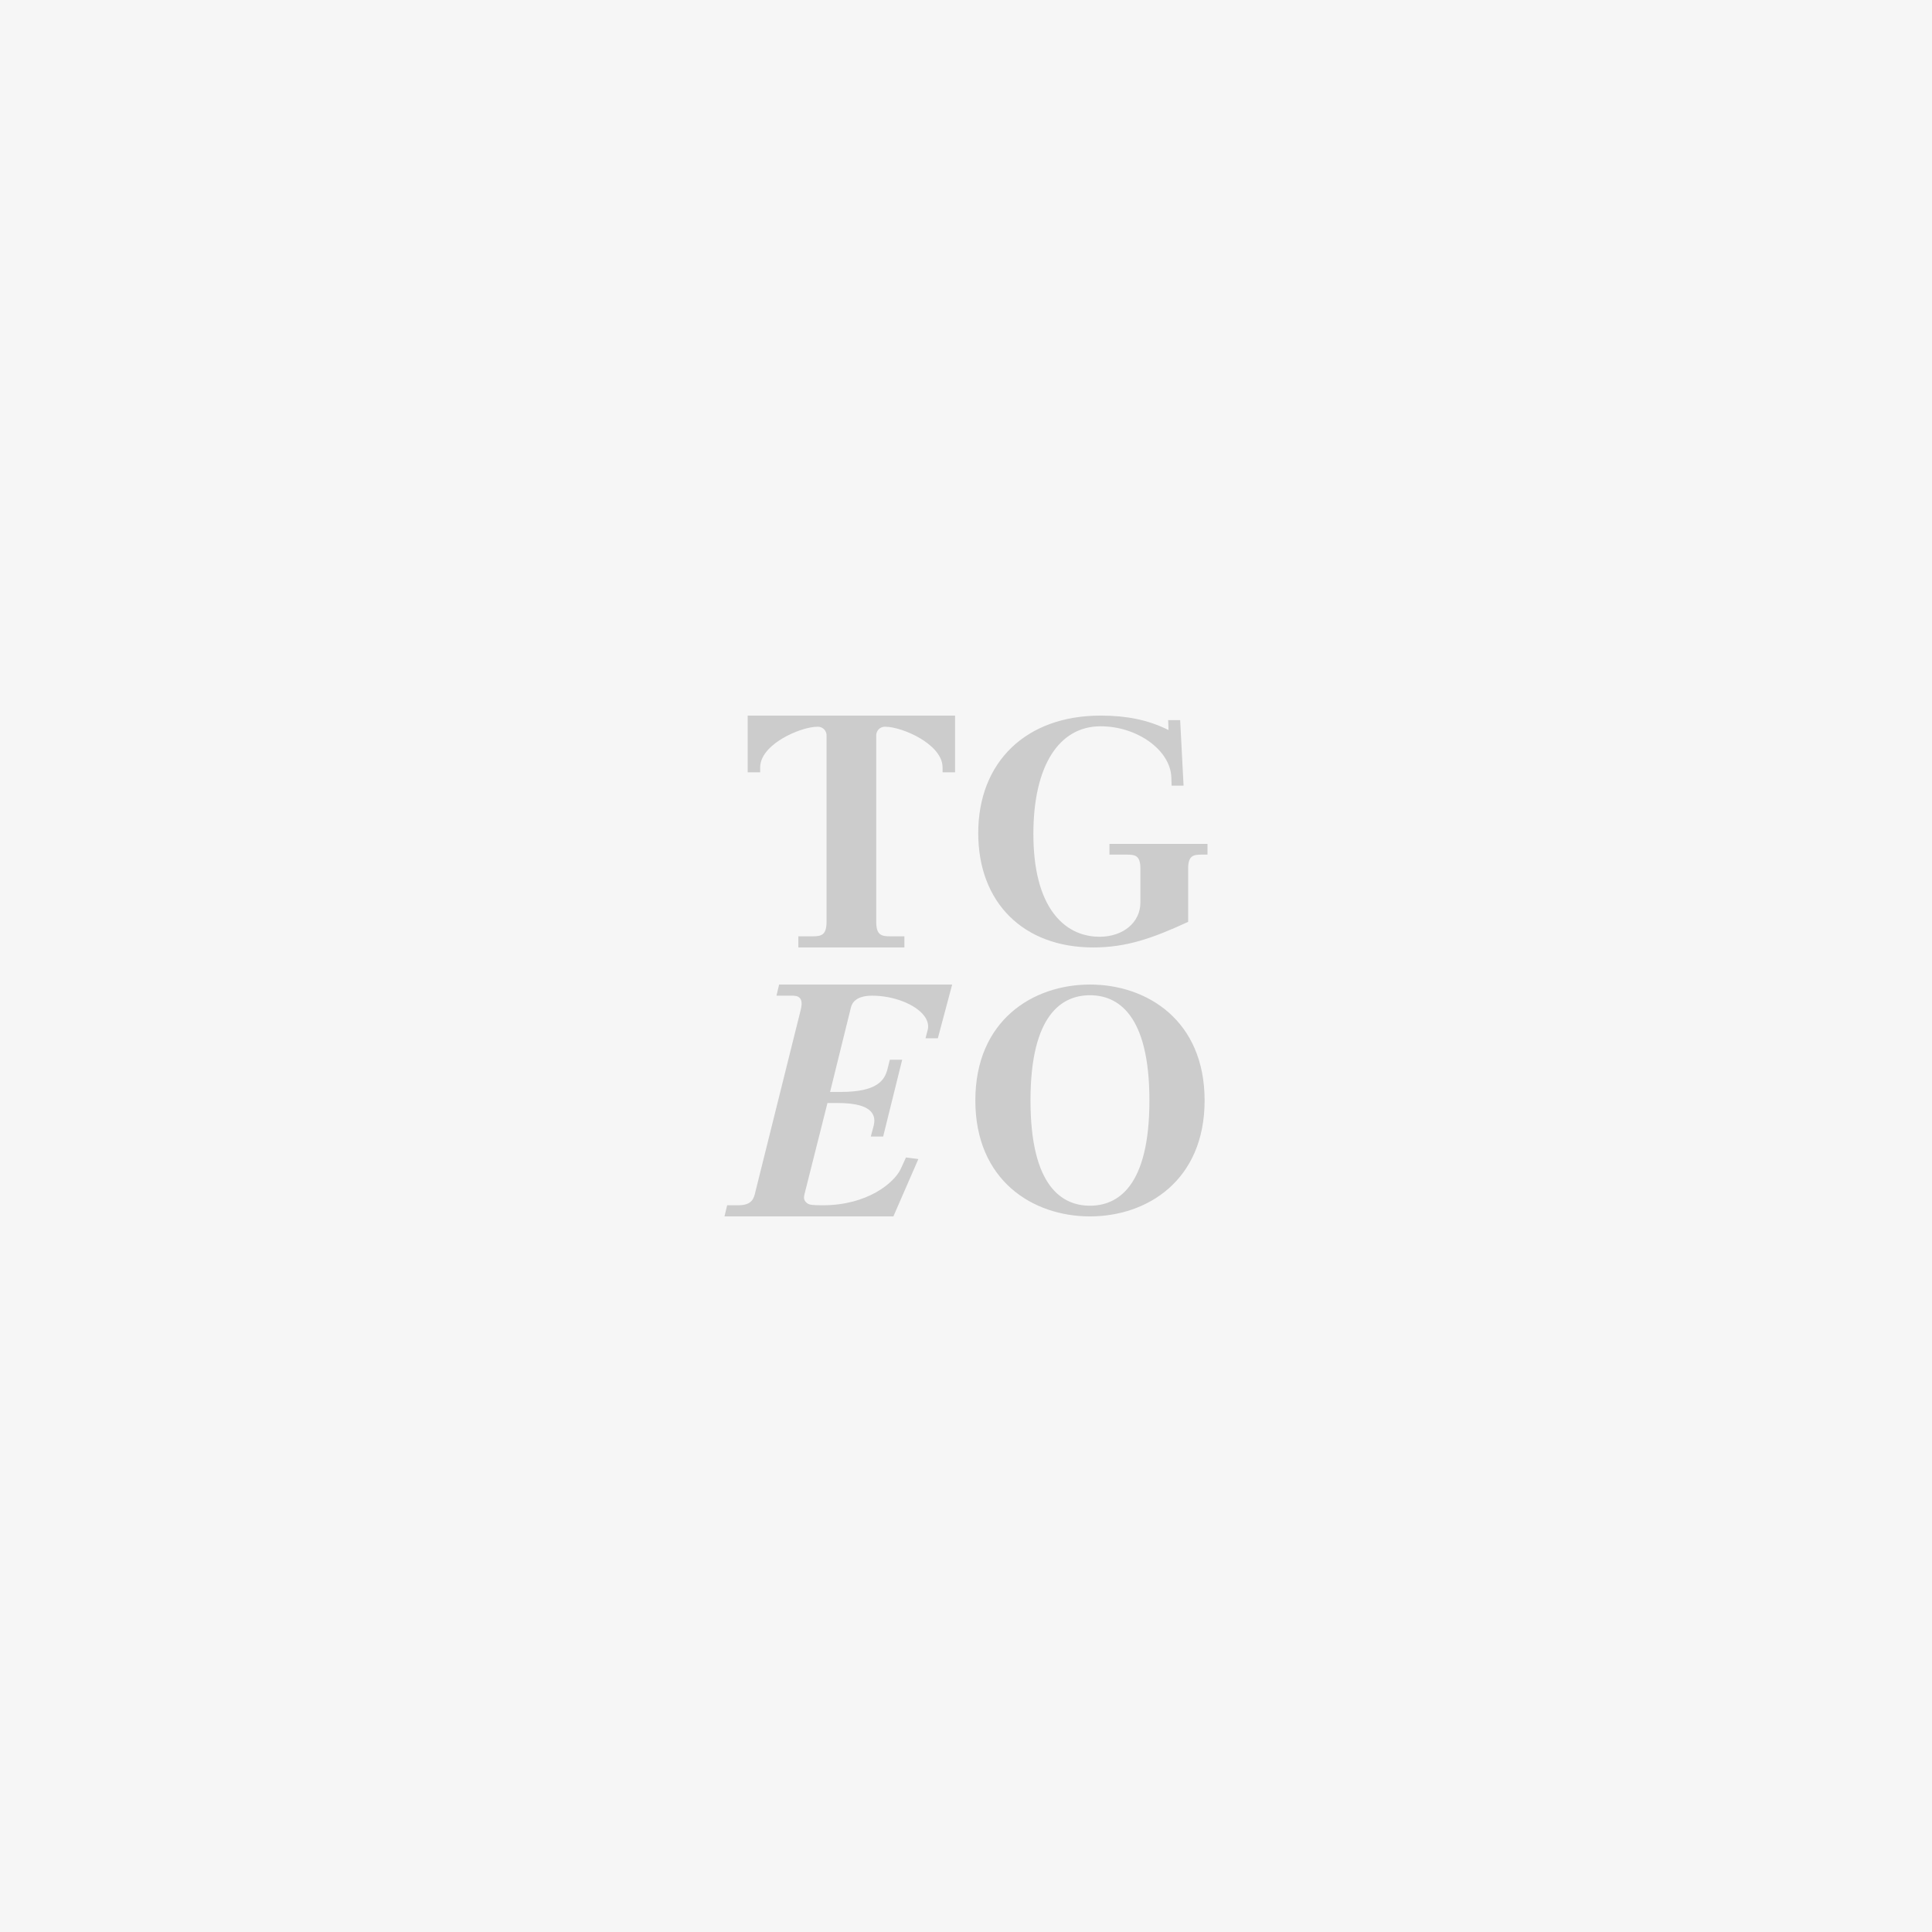
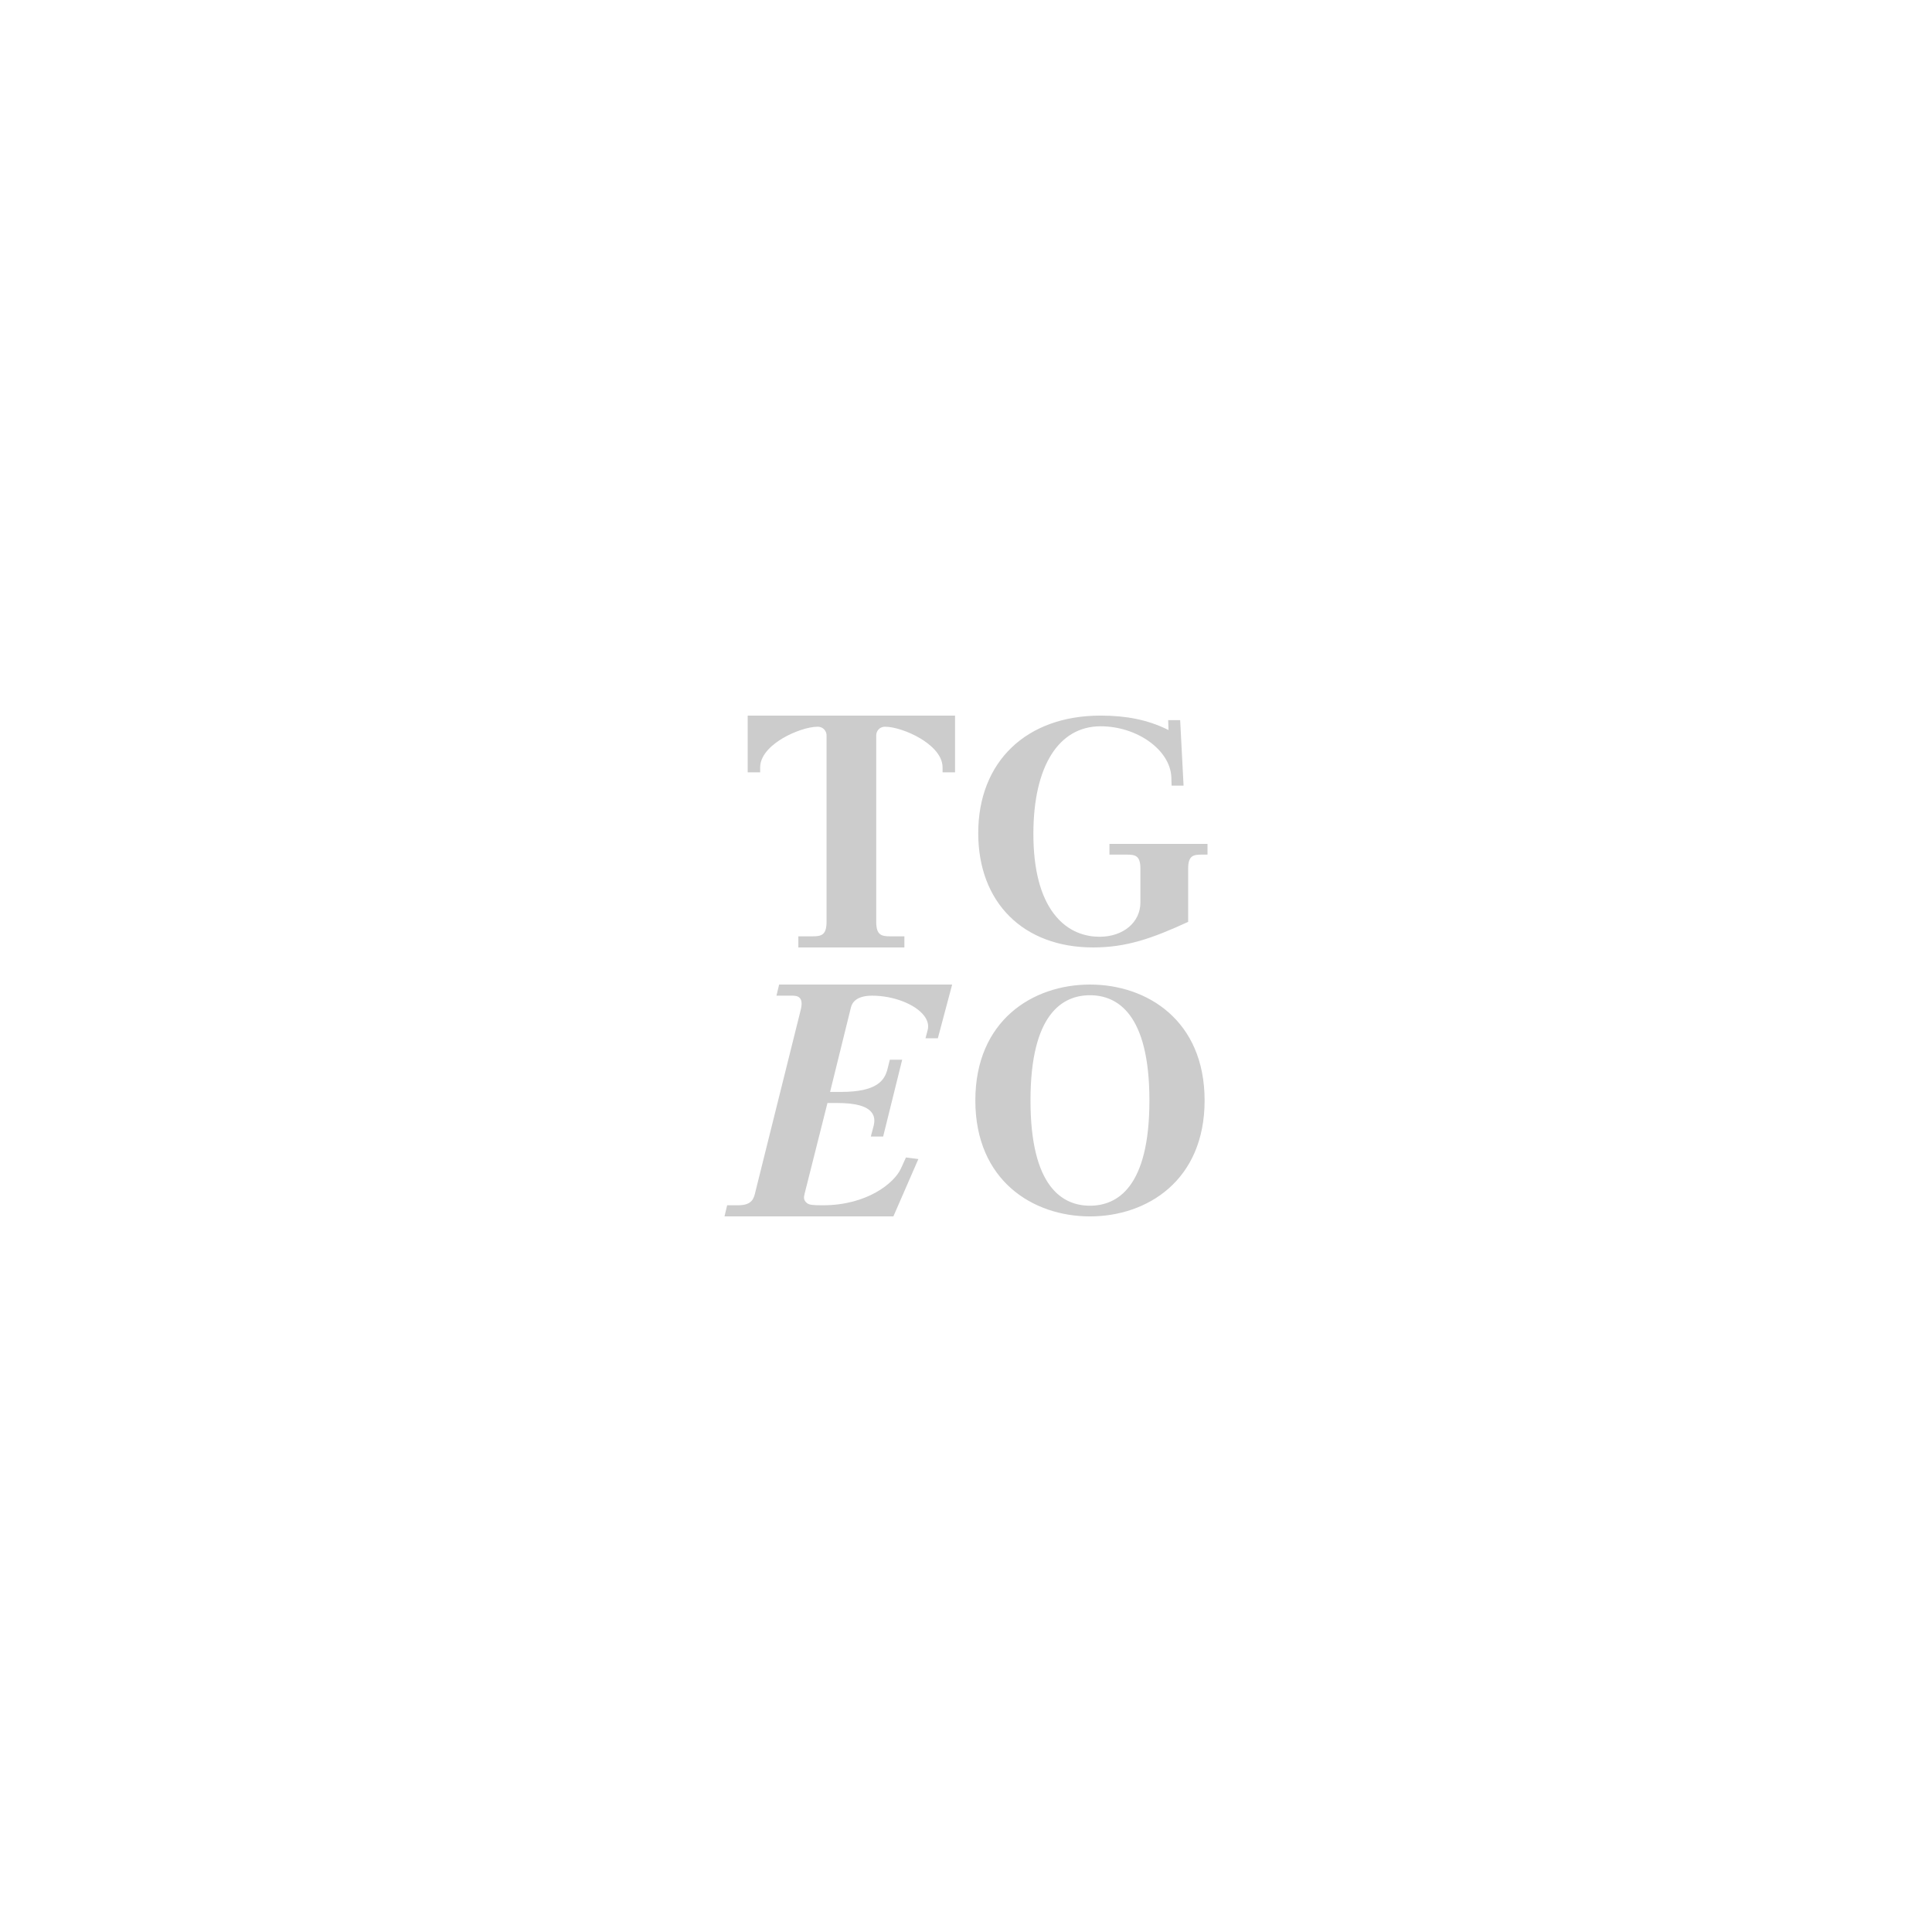
<svg xmlns="http://www.w3.org/2000/svg" viewBox="0 0 800 800" fill-rule="evenodd" clip-rule="evenodd" stroke-linejoin="round" stroke-miterlimit="1.414">
-   <path fill="#f6f6f6" d="M0 0h800v800H0z" />
  <path d="M403.868 455.675c0 33.17 23.827 48.011 47.459 48.011 23.633 0 47.476-14.841 47.476-48.011 0-33.153-23.843-47.995-47.476-47.995-23.632 0-47.459 14.842-47.459 47.995zm72.081 0c0 36.025-13.381 43.583-24.622 43.583-11.224 0-24.621-7.558-24.621-43.583 0-36.008 13.397-43.566 24.621-43.566 11.241 0 24.622 7.558 24.622 43.566zM322.617 407.68l-1.097 4.608h5.942c1.384-.017 2.936-.033 3.831 1.097.776.996.844 2.617.186 5.098l-18.617 74.722c-.676 3.021-1.334 5.873-7.258 5.873h-4.507L300 503.686h69.928l10.347-23.748-5.131-.658-2.161 4.726c-2.717 5.823-13.874 15.072-32.238 15.072-4.22 0-5.485-.151-6.448-.793-1.755-1.283-1.434-2.684-1.164-3.831l.067-.287 9.435-37.437h4.085c7.477 0 12.119 1.266 14.178 3.865 1.502 1.907 1.215 4.068.878 5.519l-1.198 4.507h5.114l7.882-31.816h-5.114l-.996 3.966c-1.198 4.642-4.405 9.368-19.208 9.368h-4.54l8.658-35.074c.557-2.194 2.549-4.777 8.794-4.777 8.777 0 17.807 3.494 21.487 8.305 1.485 1.941 1.991 4 1.468 5.941l-.894 3.393h5.114l5.924-22.247h-71.65zM497.648 353.878H500v-4.428h-40.599v4.428h7.137c3.536 0 5.677.39 5.677 5.791v14.014c0 8.24-7.104 14.208-16.885 14.208-5.352 0-12.992-1.654-18.993-9.585-5.596-7.397-8.435-18.524-8.435-33.041 0-27.882 10.414-44.523 27.834-44.523 15.198 0 28.887 9.878 29.293 21.134l.114 3.439h4.947l-1.412-27.12h-4.963l.146 4.104-.876-.422c-7.899-3.795-16.544-5.563-27.249-5.563-30.786 0-50.671 19.107-50.671 48.676 0 28.758 18.685 47.33 47.605 47.33 13.674 0 24.395-3.715 39.317-10.592v-22.059c0-5.401 2.141-5.791 5.661-5.791zM381.069 305.747c3.443 2.059 9.231 6.362 9.231 12.033v2.025h5.164v-23.491h-85.863v23.491h5.164v-2.025c0-5.671 5.788-9.974 9.247-12.033 4.759-2.835 10.75-4.826 14.564-4.826 2.532 0 3.679 2.059 3.679 3.527v77.223c0 5.636-2.228 6.041-5.906 6.041h-5.772v4.608h43.911v-4.608h-5.772c-3.662 0-5.889-.405-5.889-6.041v-77.223c0-1.468 1.13-3.527 3.662-3.527 3.83 0 9.821 1.991 14.58 4.826z" fill="#ccc" fill-rule="nonzero" />
</svg>